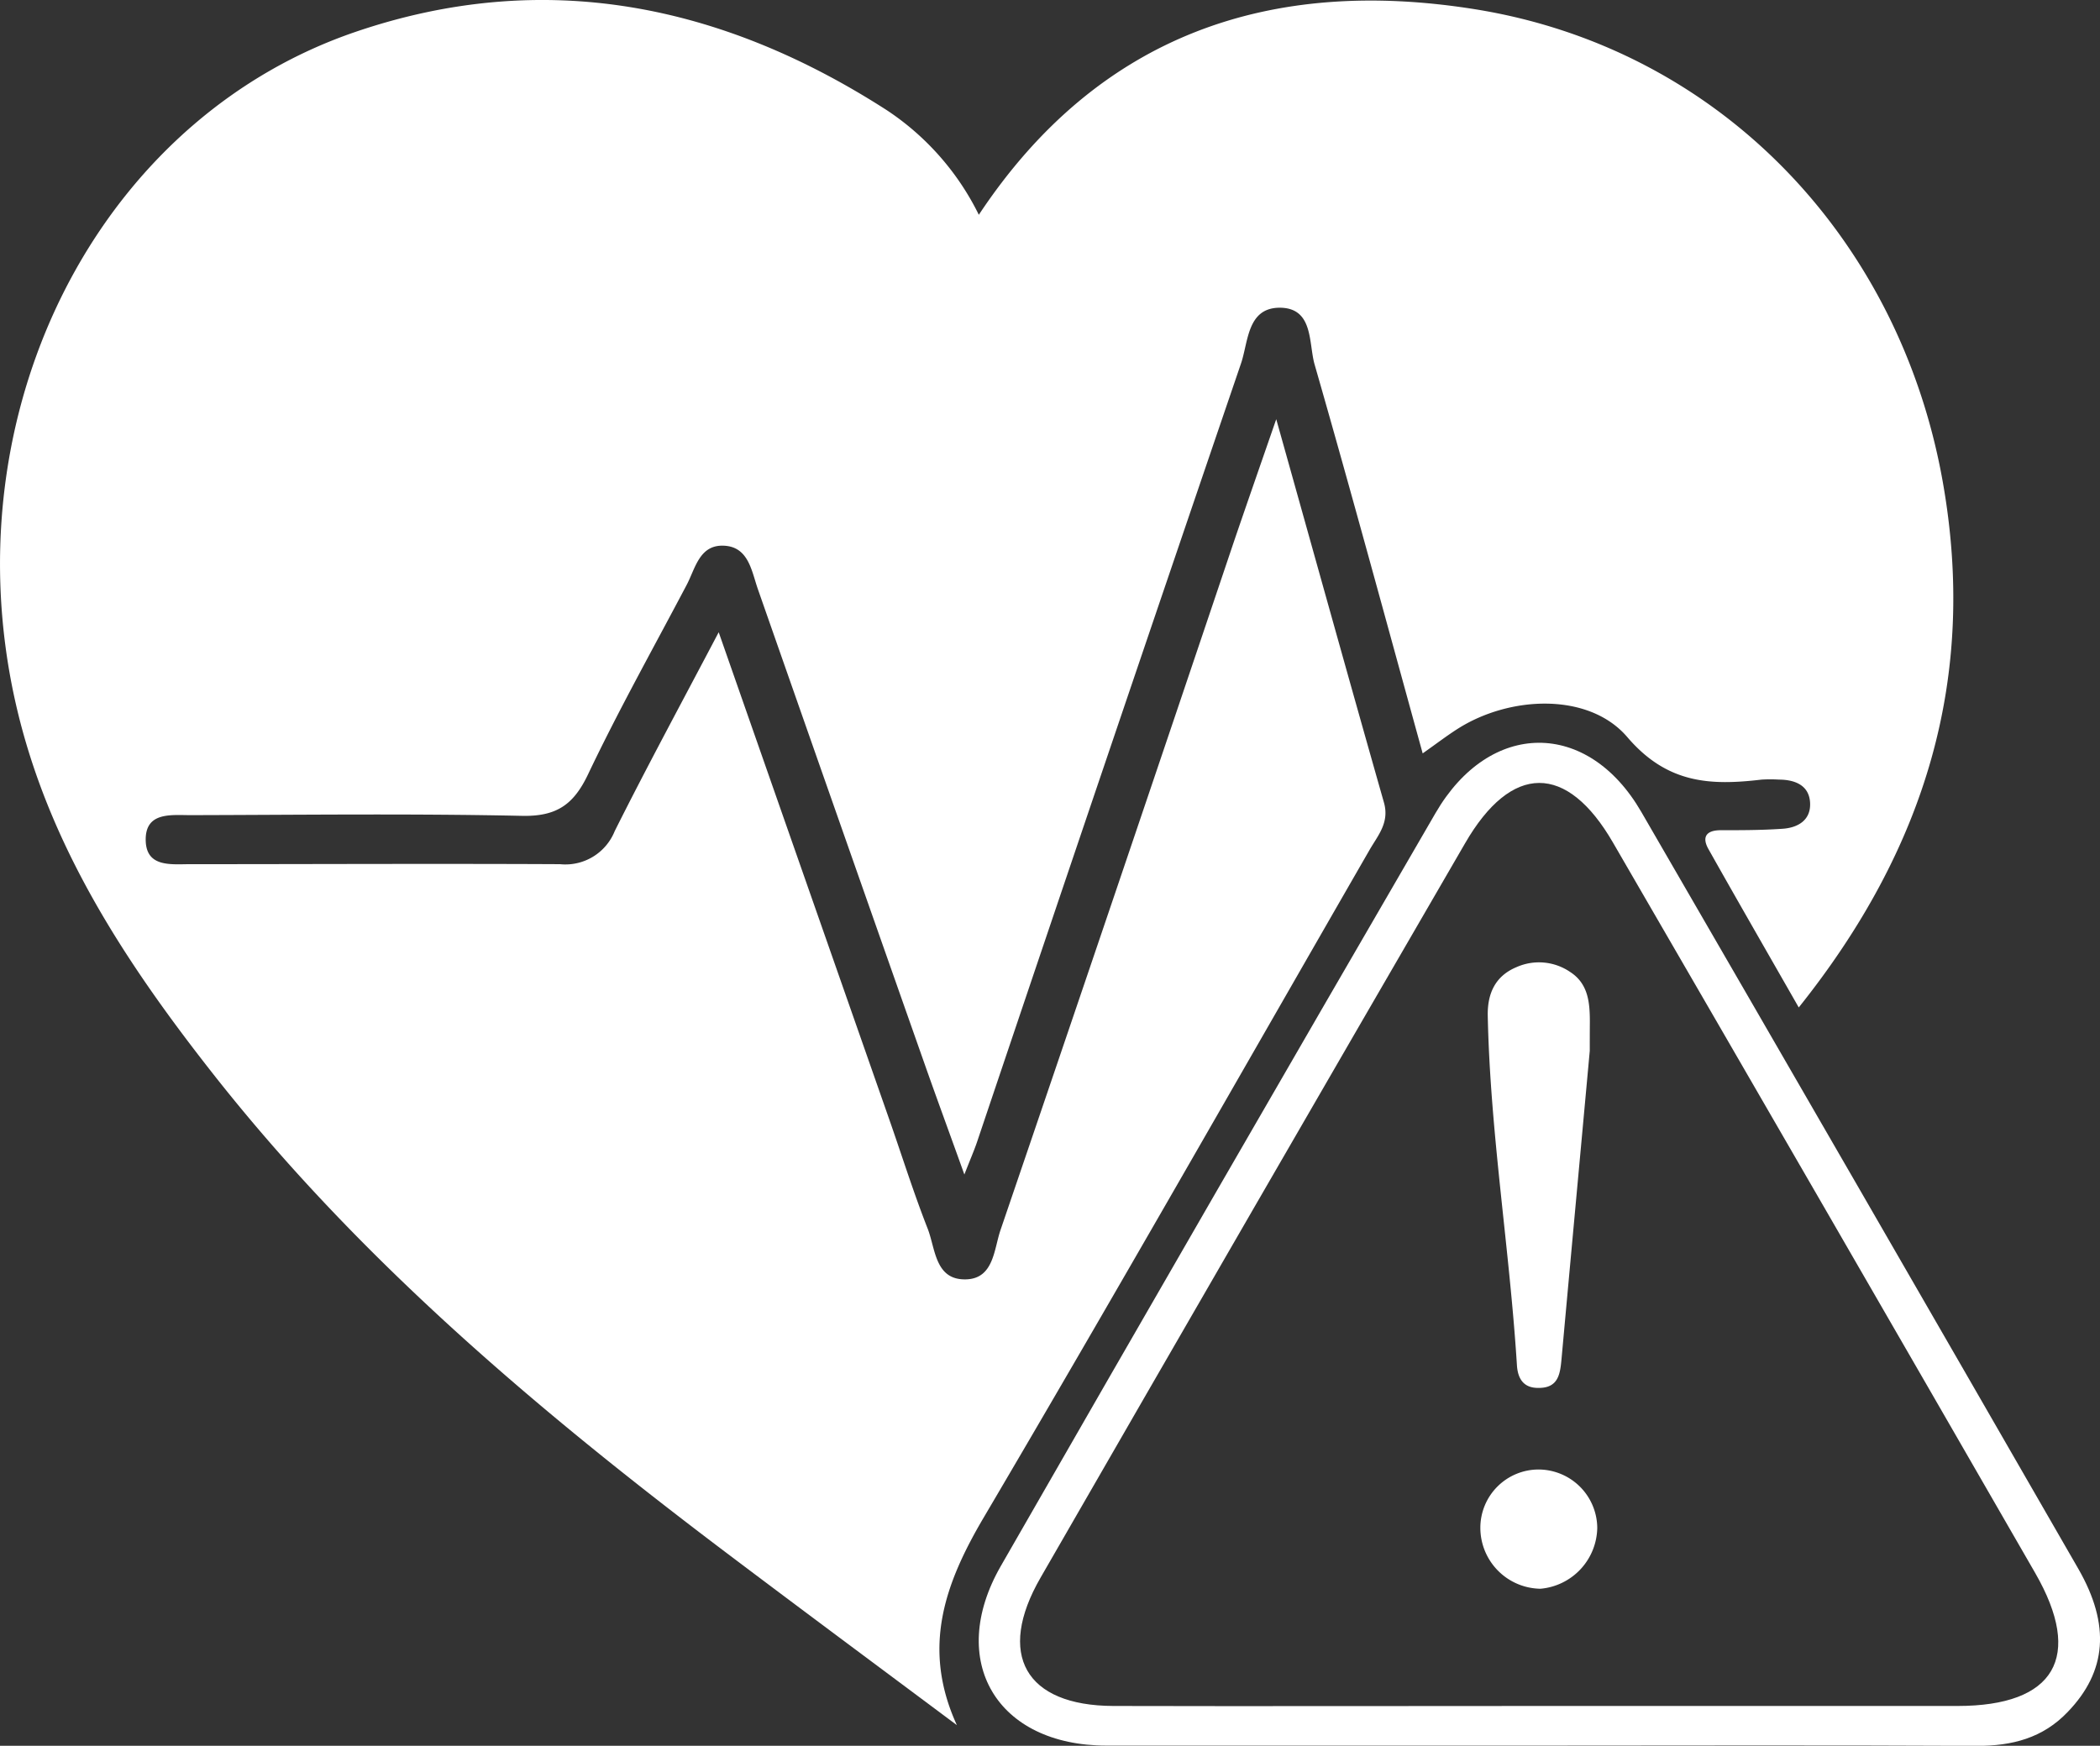
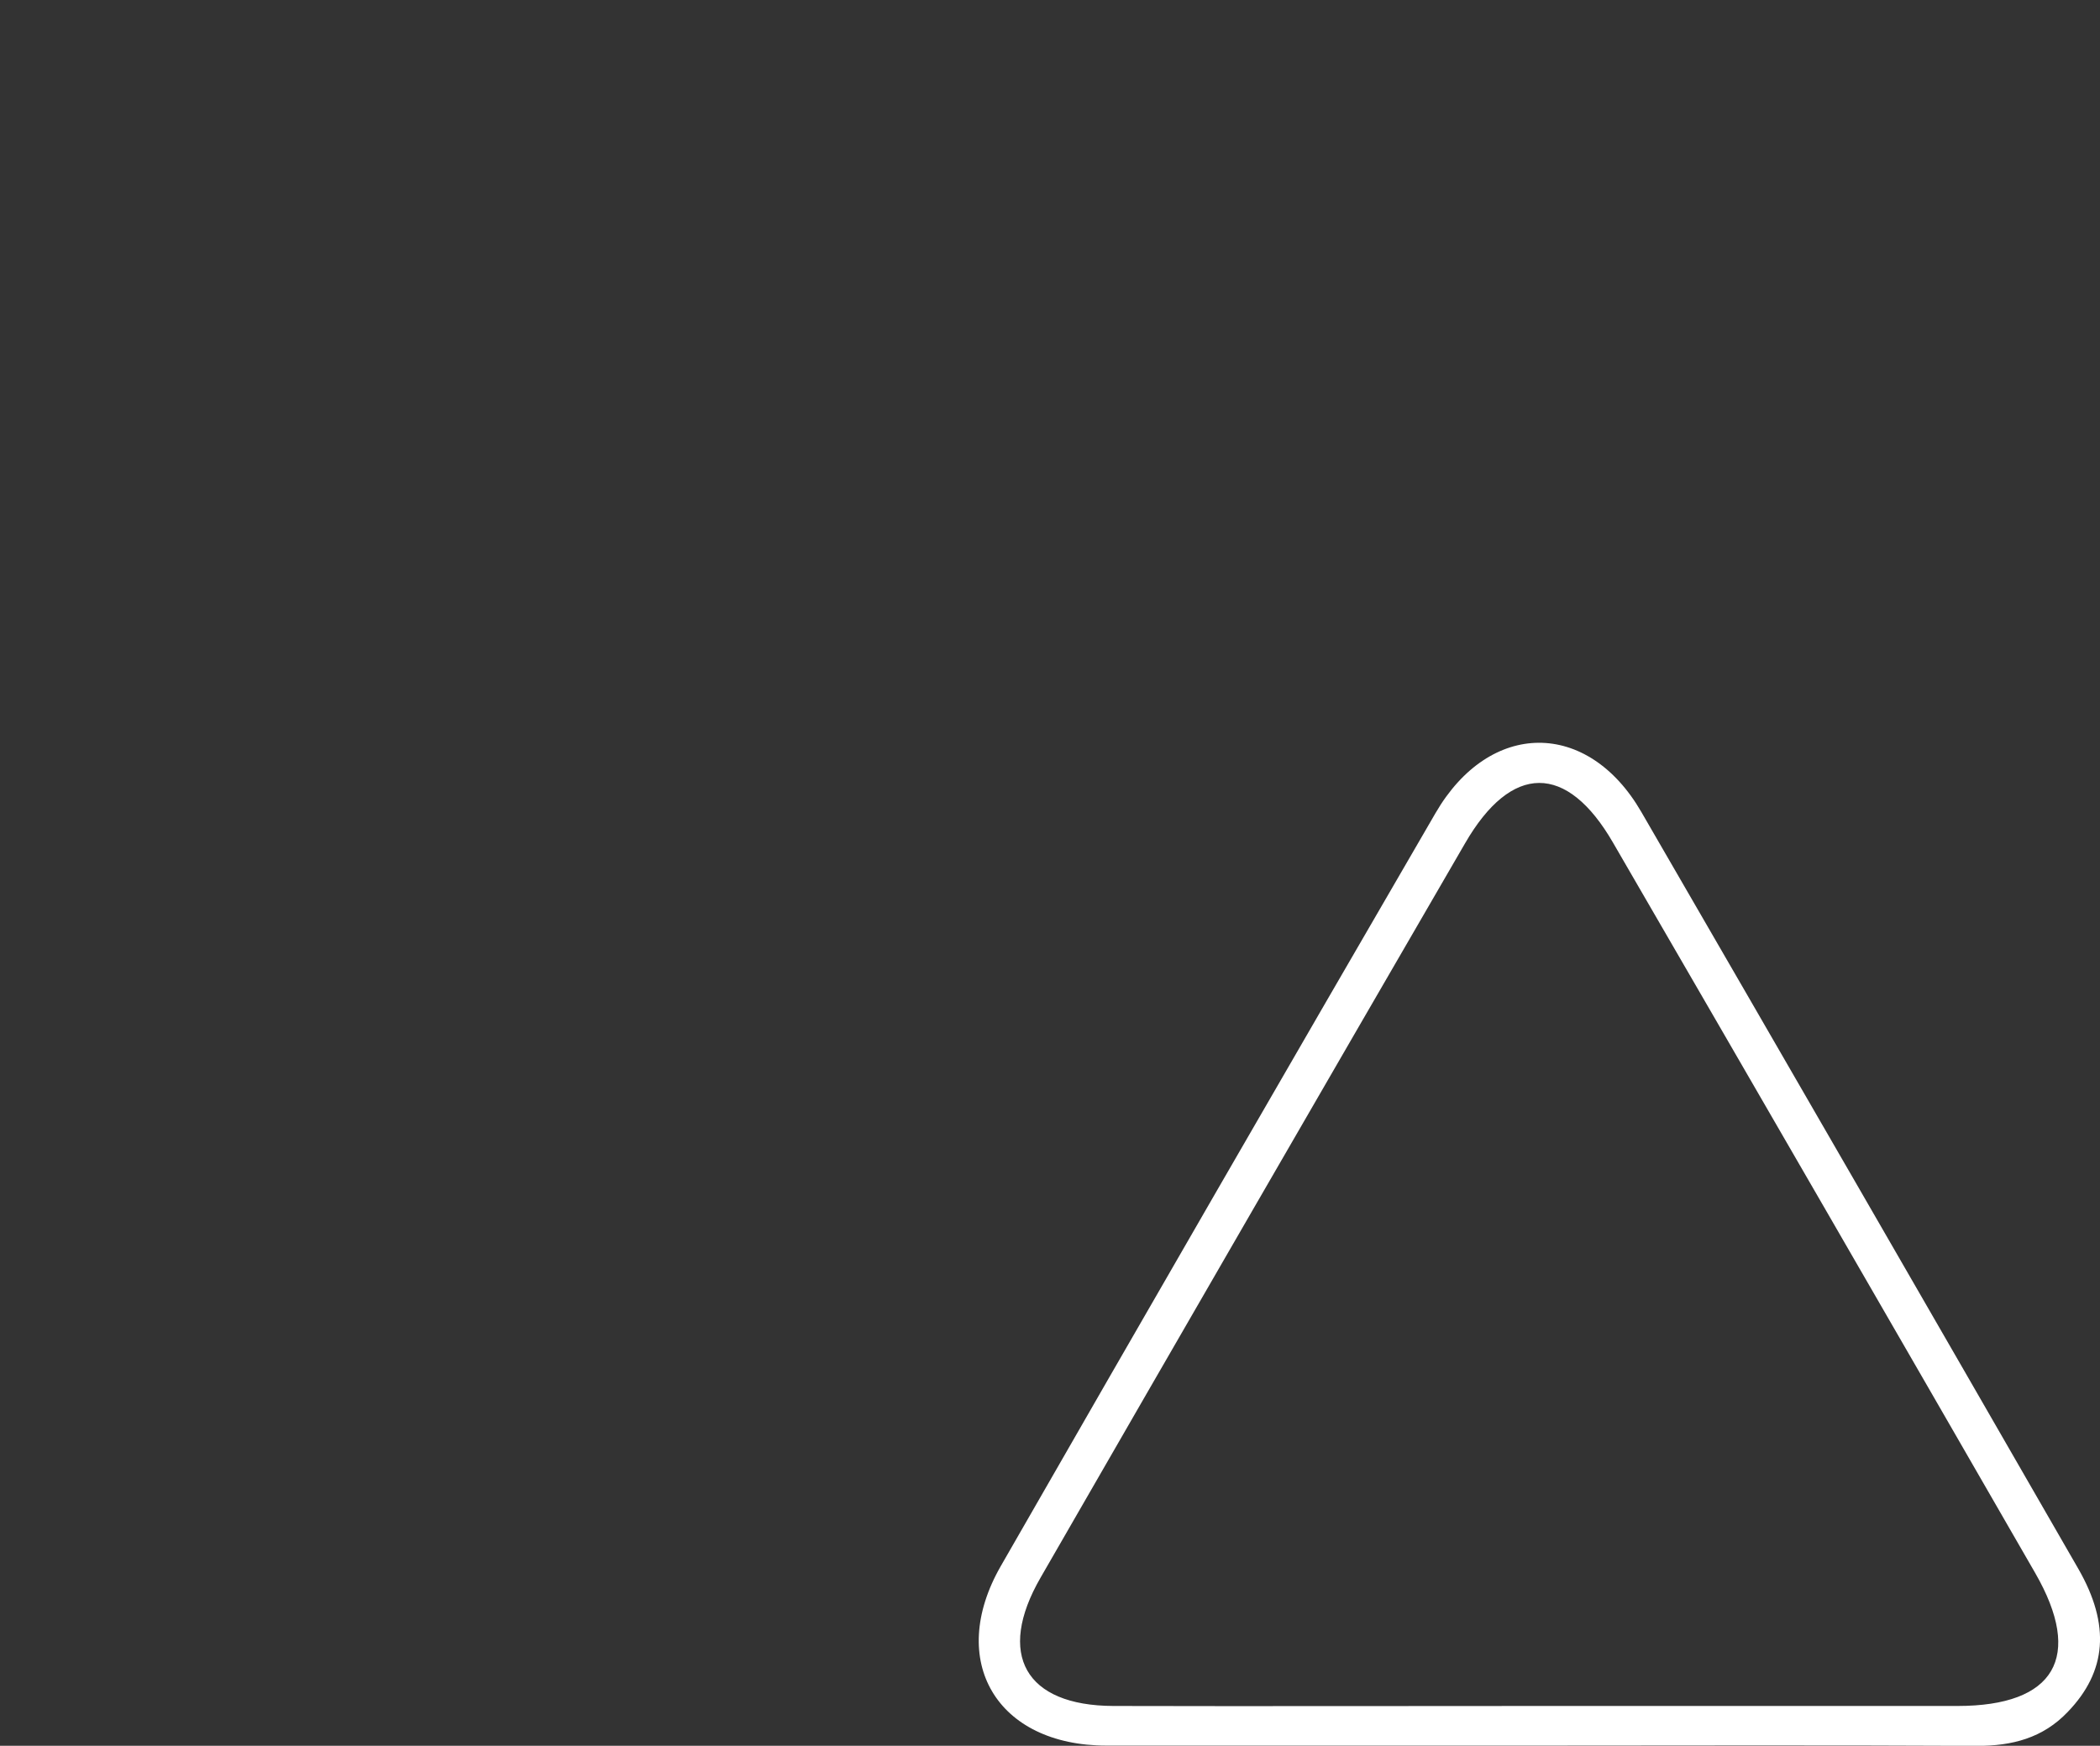
<svg xmlns="http://www.w3.org/2000/svg" viewBox="0 0 241.06 200.44">
  <rect x="0" y="0" width="241.06" height="200.44" fill="#333333" stroke="none" />
  <defs>
    <style>.cls-1{fill:#fff;}</style>
  </defs>
  <g id="Capa_2" data-name="Capa 2">
    <g id="ALL">
-       <path class="cls-1" d="M146.5,48.13c4.34,15.46,8.3,29.73,12.36,44,.67,2.33-.71,3.81-1.67,5.49-14.71,25.55-29.28,51.18-44.25,76.58-4.5,7.63-7.16,15-3.1,23.87-8.84-6.6-17.71-13.18-26.52-19.83-21.59-16.31-42.2-33.71-59-55.12C12.9,108.57,3.18,93.31.64,74.29-3.52,43.21,13,13.15,40.81,3.66c21.66-7.39,42.07-3.19,61,9a30.56,30.56,0,0,1,10.55,12C126.17,3.83,146-2.65,169.25,1.05,197.25,5.51,218,27.2,223,55.26c4,22.45-1.91,42.13-16.52,60.41-3.57-6.25-7-12.2-10.37-18.19-.78-1.39-.24-2.16,1.42-2.16,2.33,0,4.67,0,7-.16,1.86-.1,3.36-1,3.25-3s-1.73-2.64-3.57-2.65a16.65,16.65,0,0,0-2,0c-5.86.69-10.82.49-15.41-4.88-4.42-5.17-13.51-4.76-19.49-.94-1.24.79-2.41,1.69-4,2.81-4.18-15.15-8.17-29.92-12.4-44.63-.71-2.45-.1-6.52-4-6.54-3.75,0-3.61,3.92-4.45,6.39q-15.25,44.67-30.31,89.41c-.32.94-.72,1.85-1.45,3.72-1.69-4.72-3.13-8.62-4.51-12.54Q96.57,95,87,67.65c-.74-2.12-1.08-5-4.1-5-2.65,0-3.11,2.69-4.09,4.53C75,74.41,71,81.55,67.5,88.91c-1.66,3.49-3.63,4.85-7.6,4.76-12.66-.27-25.33-.11-38-.08-2.28,0-5.3-.41-5.17,3,.12,3,2.92,2.63,5.06,2.63,14.17,0,28.33-.07,42.5,0a6.1,6.1,0,0,0,6.27-3.79c3.7-7.39,7.64-14.67,11.94-22.84C89.25,91.9,95.63,110.1,102,128.3c1.49,4.24,2.83,8.54,4.47,12.72.92,2.31.83,5.94,4.38,5.87,3.23-.06,3.24-3.45,4-5.67q13.47-39.47,26.78-79C143.07,58,144.55,53.76,146.5,48.13Z" />
      <path class="cls-1" d="M176.49,200.42c-16.49,0-33,0-49.47,0-12.6,0-18.38-9.72-12.14-20.61q24.84-43.29,49.9-86.45c6.22-10.73,17.48-10.76,23.62-.15q25.14,43.41,50.16,86.89c3.73,6.48,3.26,11.82-1.2,16.45-2.85,3-6.39,3.91-10.41,3.9C210.13,200.37,193.31,200.41,176.49,200.42Zm.21-4.55q24,0,48,0c11.19,0,14.48-5.61,8.92-15.27q-24.19-42-48.46-83.85c-5.29-9.16-11.66-9.16-17,.1q-24.42,42.1-48.71,84.28c-5.09,8.82-1.77,14.7,8.34,14.74C144.05,195.91,160.38,195.87,176.7,195.87Z" />
-       <path class="cls-1" d="M182.49,120.65c-1.12,12.25-2.19,23.8-3.24,35.36-.16,1.75-.36,3.39-2.71,3.34-1.69,0-2.31-1.11-2.41-2.58-.84-13.4-3.07-26.69-3.35-40.14-.05-2.52.83-4.56,3.3-5.59a6.35,6.35,0,0,1,6.18.57c2.07,1.35,2.24,3.53,2.24,5.74C182.49,118.68,182.49,120,182.49,120.65Z" />
-       <path class="cls-1" d="M176.68,168.72a6.76,6.76,0,0,1,6.67,6.69,7.14,7.14,0,0,1-6.52,7,7,7,0,0,1-6.9-7A6.69,6.69,0,0,1,176.68,168.72Z" />
    </g>
  </g>
</svg>